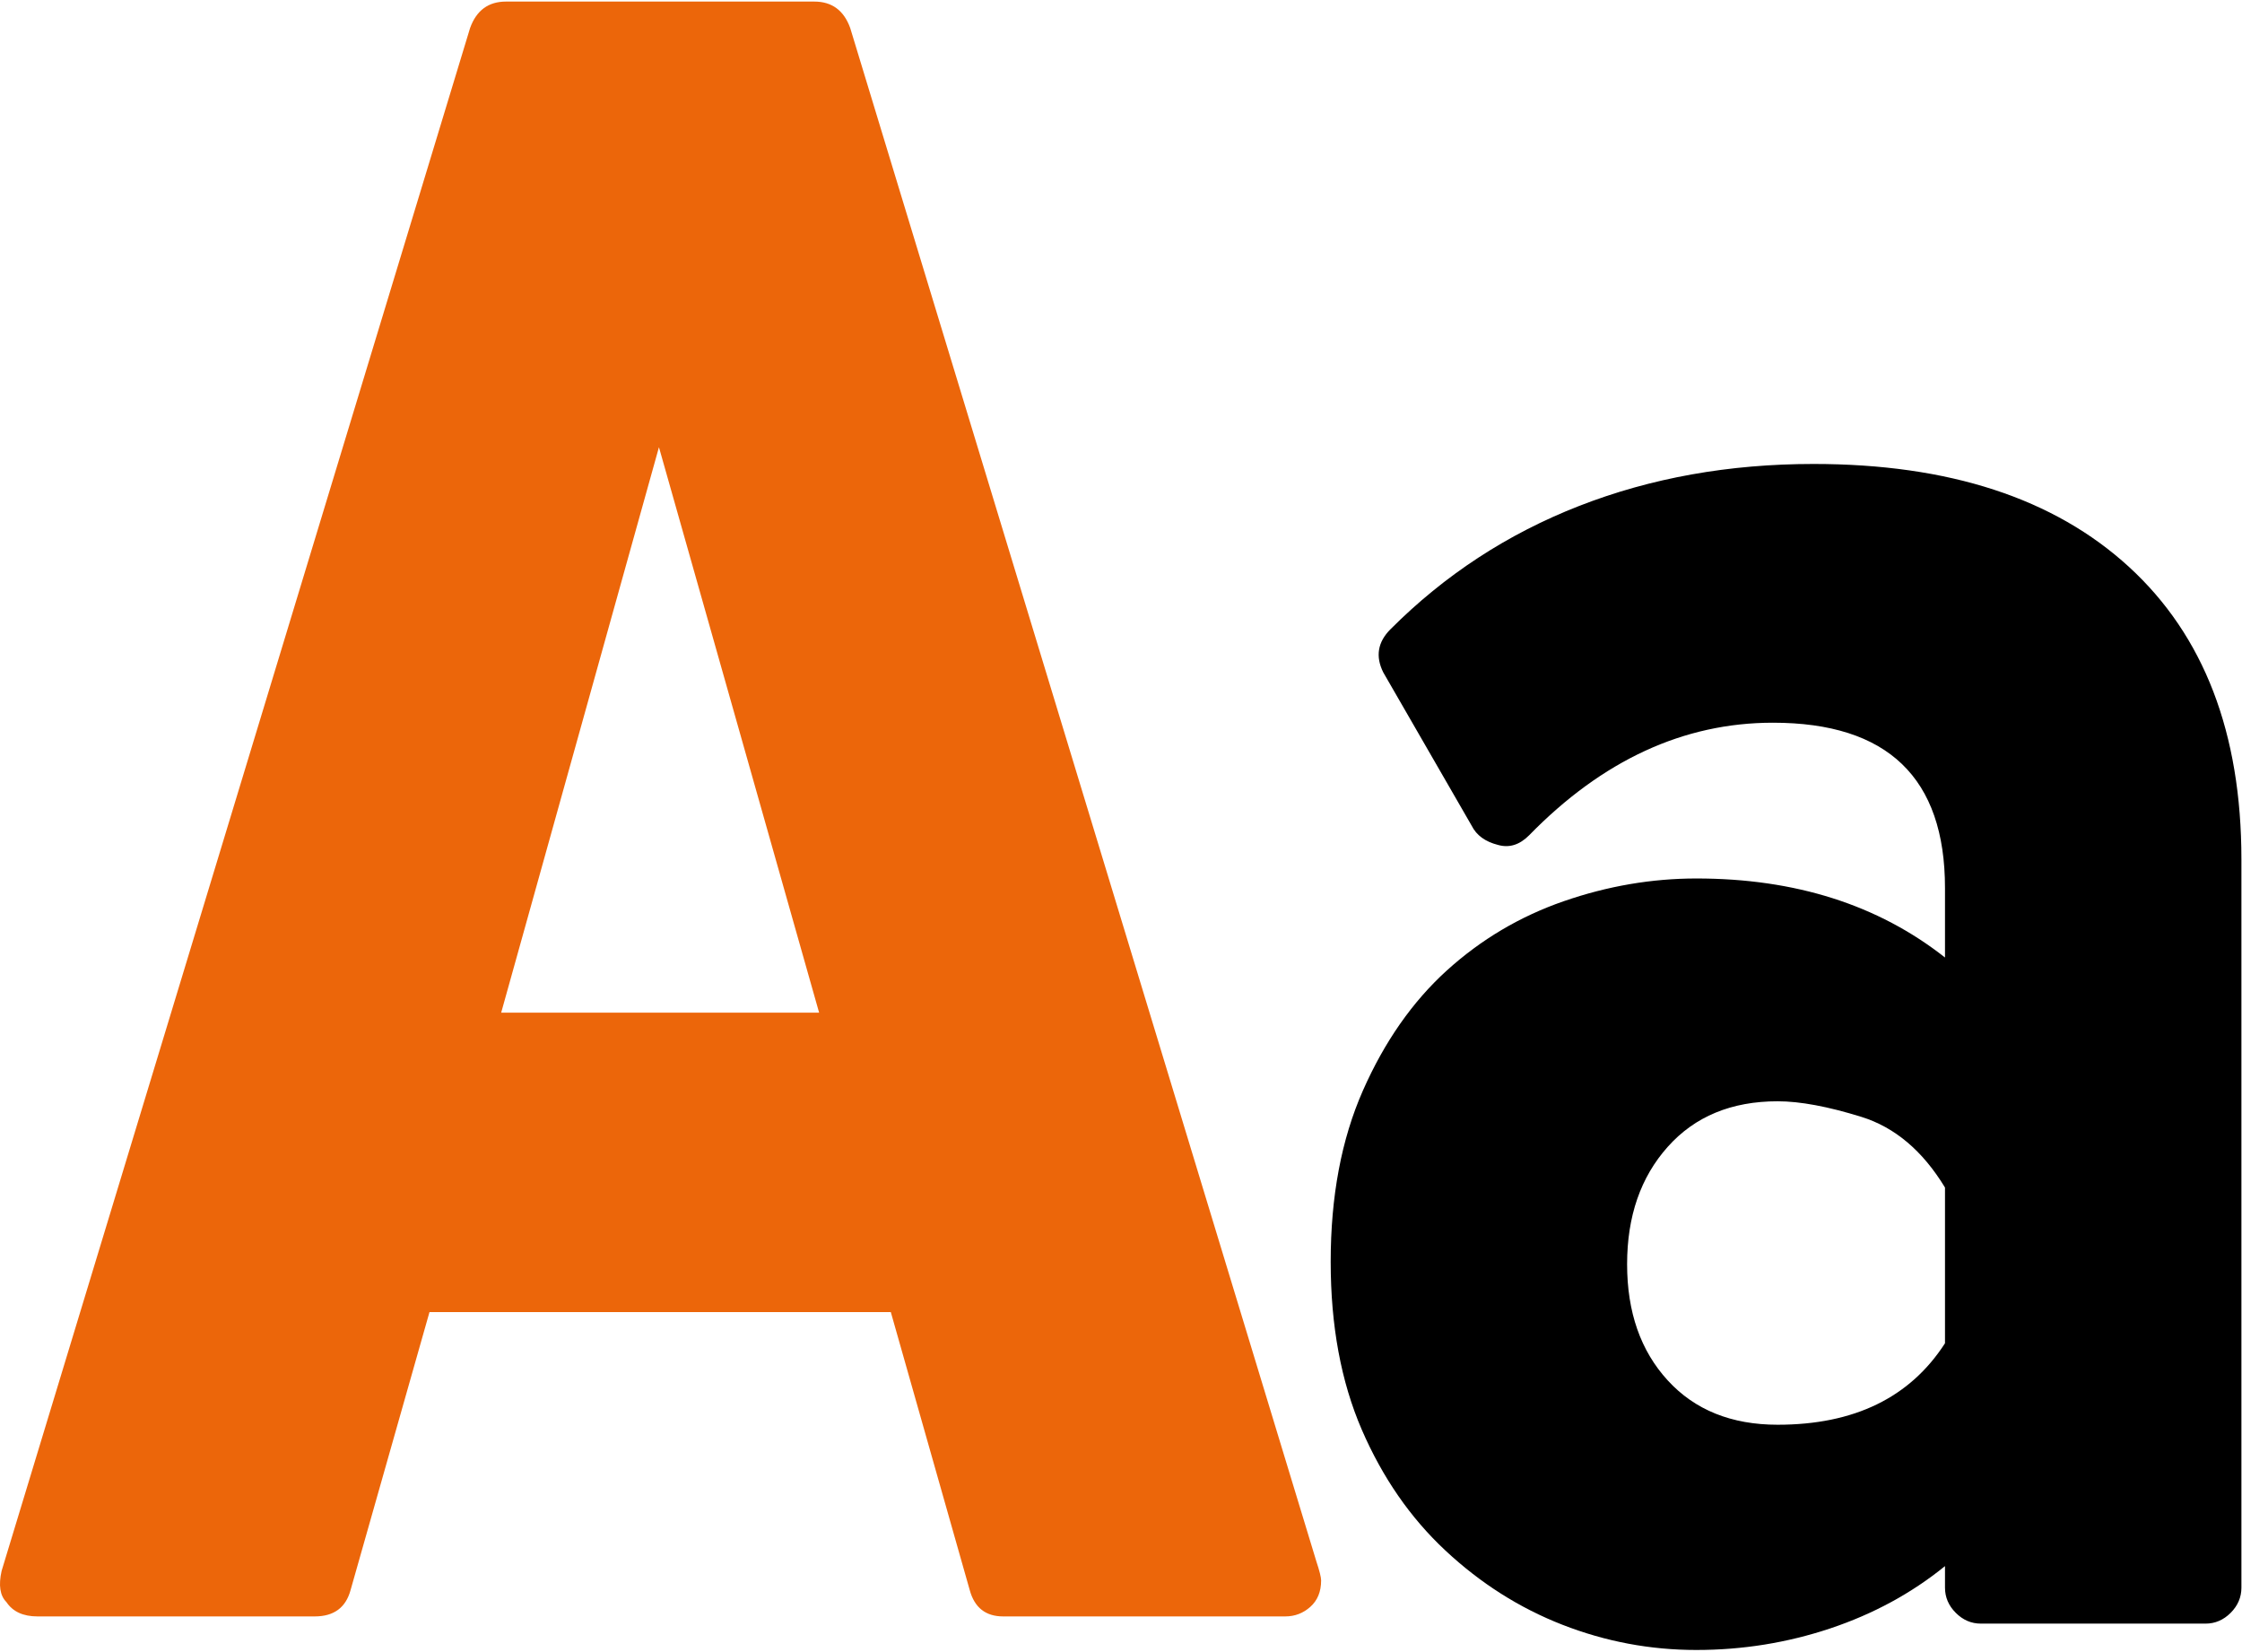
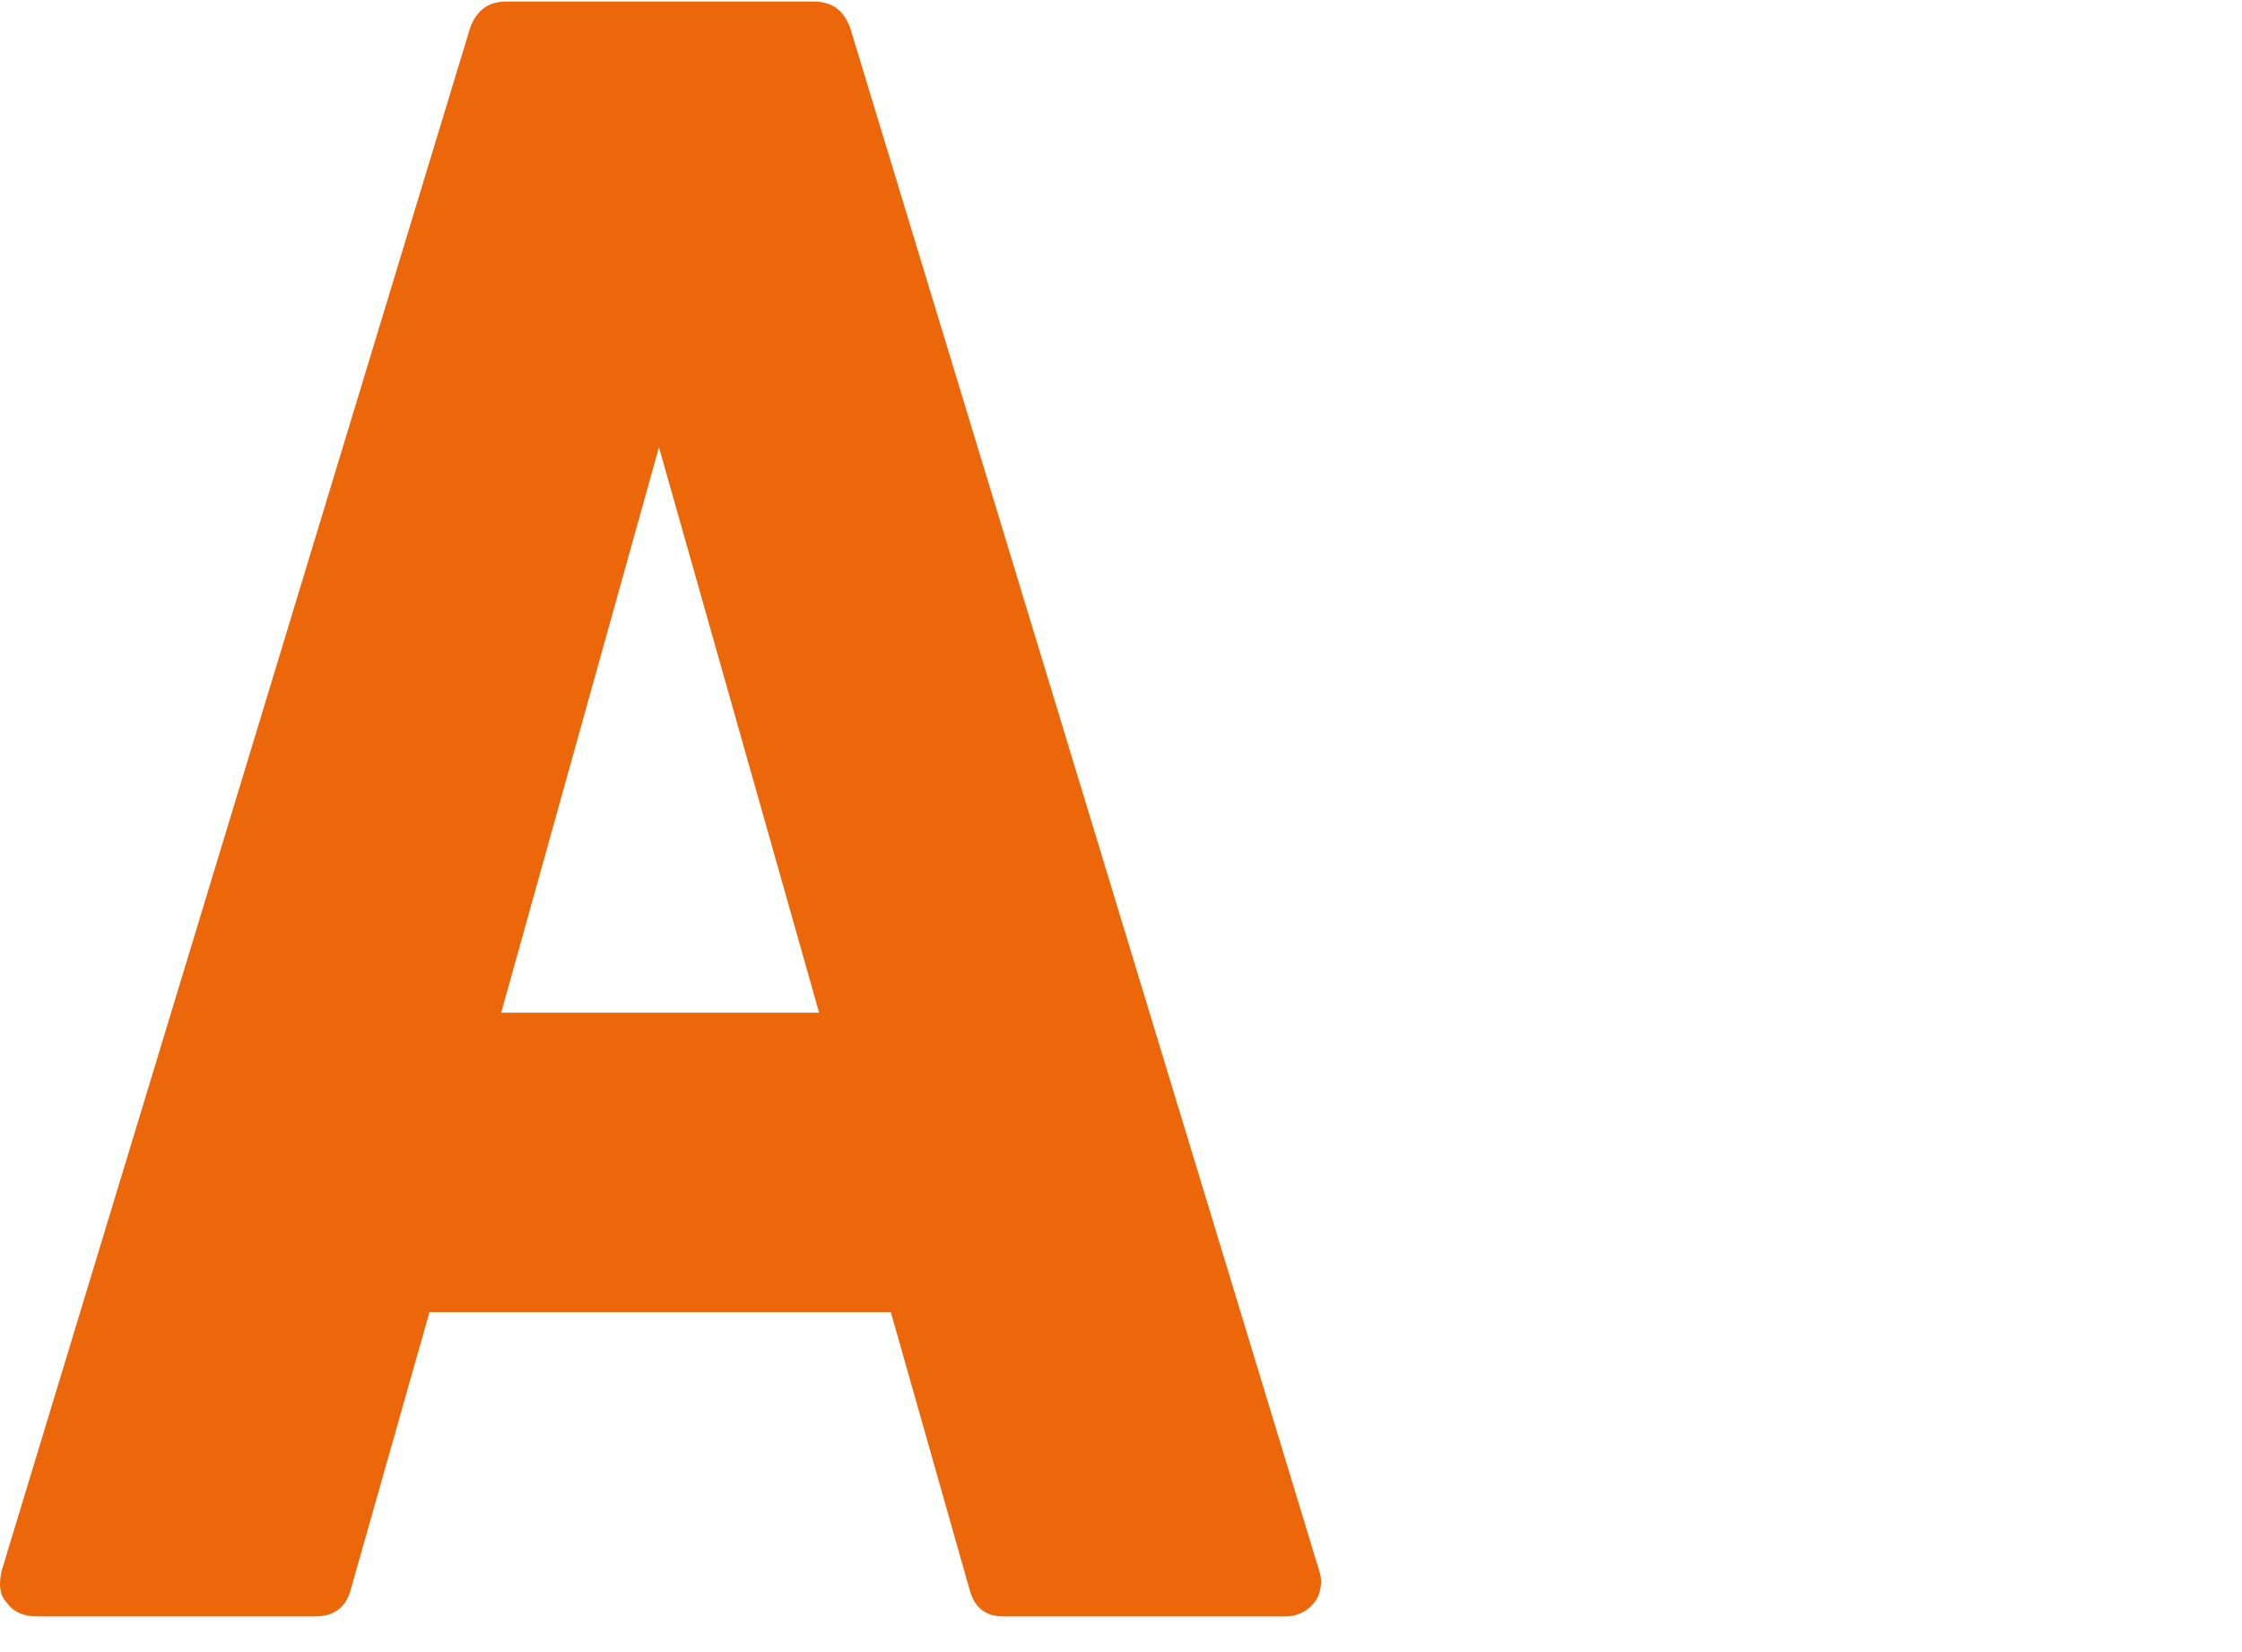
<svg xmlns="http://www.w3.org/2000/svg" width="57px" height="42px" viewBox="0 0 57 42" version="1.1">
  <title>637352F3-29ED-4528-9C9E-2070F699CB41</title>
  <desc>Created with sketchtool.</desc>
  <g id="Page-1" stroke="none" stroke-width="1" fill="none" fill-rule="evenodd">
    <g id="smworks_obecnasablona@2x" transform="translate(-489, -702)" fill-rule="nonzero">
      <g id="dashboard" transform="translate(265, 663)">
        <g id="dash-copy" transform="translate(192, 0)">
          <g id="flaticon1566296119-svg" transform="translate(32, 39)">
            <path d="M21.615,0.71 C21.453,0.263 21.149,0.04 20.703,0.04 L12.864,0.04 C12.418,0.04 12.114,0.263 11.952,0.71 L0.041,39.936 C-0.041,40.301 5.51243139e-18,40.565 0.162,40.727 C0.324,40.971 0.587,41.093 0.952,41.093 L8.002,41.093 C8.488,41.093 8.792,40.869 8.913,40.423 L10.919,33.357 L22.648,33.357 L24.654,40.423 C24.775,40.869 25.059,41.093 25.505,41.093 L32.615,41.093 L32.676,41.093 C32.919,41.093 33.132,41.012 33.314,40.849 C33.496,40.687 33.588,40.463 33.588,40.179 C33.588,40.098 33.547,39.936 33.466,39.692 L21.615,0.71 Z M12.742,25.744 L16.753,11.369 L20.825,25.744 L12.742,25.744 Z" id="Shape" fill="#EC660A" />
-             <path d="M54.129,14.414 C56.033,16.16 56.985,18.637 56.985,21.845 L56.985,40.362 C56.985,40.606 56.894,40.819 56.712,41.002 C56.529,41.185 56.316,41.276 56.073,41.276 L50.361,41.276 C50.118,41.276 49.905,41.185 49.723,41.002 C49.54,40.819 49.449,40.606 49.449,40.362 L49.449,39.814 C48.599,40.504 47.626,41.032 46.532,41.398 C45.438,41.763 44.304,41.946 43.129,41.946 C41.954,41.946 40.82,41.733 39.725,41.306 C38.632,40.88 37.639,40.25 36.748,39.418 C35.856,38.586 35.147,37.56 34.62,36.342 C34.094,35.124 33.831,33.702 33.831,32.078 C33.831,30.413 34.104,28.962 34.651,27.723 C35.198,26.485 35.907,25.469 36.778,24.677 C37.649,23.886 38.642,23.297 39.756,22.911 C40.87,22.525 41.995,22.333 43.129,22.333 C45.641,22.333 47.748,23.002 49.449,24.342 L49.449,22.576 C49.449,19.774 47.991,18.373 45.074,18.373 C42.805,18.373 40.739,19.327 38.875,21.236 C38.632,21.48 38.368,21.561 38.085,21.48 C37.761,21.398 37.538,21.236 37.416,20.992 L35.168,17.094 C34.965,16.688 35.026,16.323 35.35,15.998 C36.728,14.617 38.328,13.572 40.151,12.861 C41.974,12.15 43.96,11.795 46.107,11.795 C49.551,11.795 52.225,12.668 54.129,14.414 Z M49.449,34.149 L49.449,30.19 C48.882,29.256 48.173,28.657 47.322,28.393 C46.472,28.129 45.762,27.997 45.195,27.997 C44.02,27.997 43.089,28.383 42.4,29.155 C41.711,29.926 41.367,30.921 41.367,32.139 C41.367,33.357 41.711,34.342 42.4,35.093 C43.089,35.845 44.02,36.22 45.195,36.22 C47.14,36.22 48.558,35.53 49.449,34.149 Z" id="Combined-Shape" fill="#000000" />
          </g>
        </g>
      </g>
    </g>
  </g>
</svg>